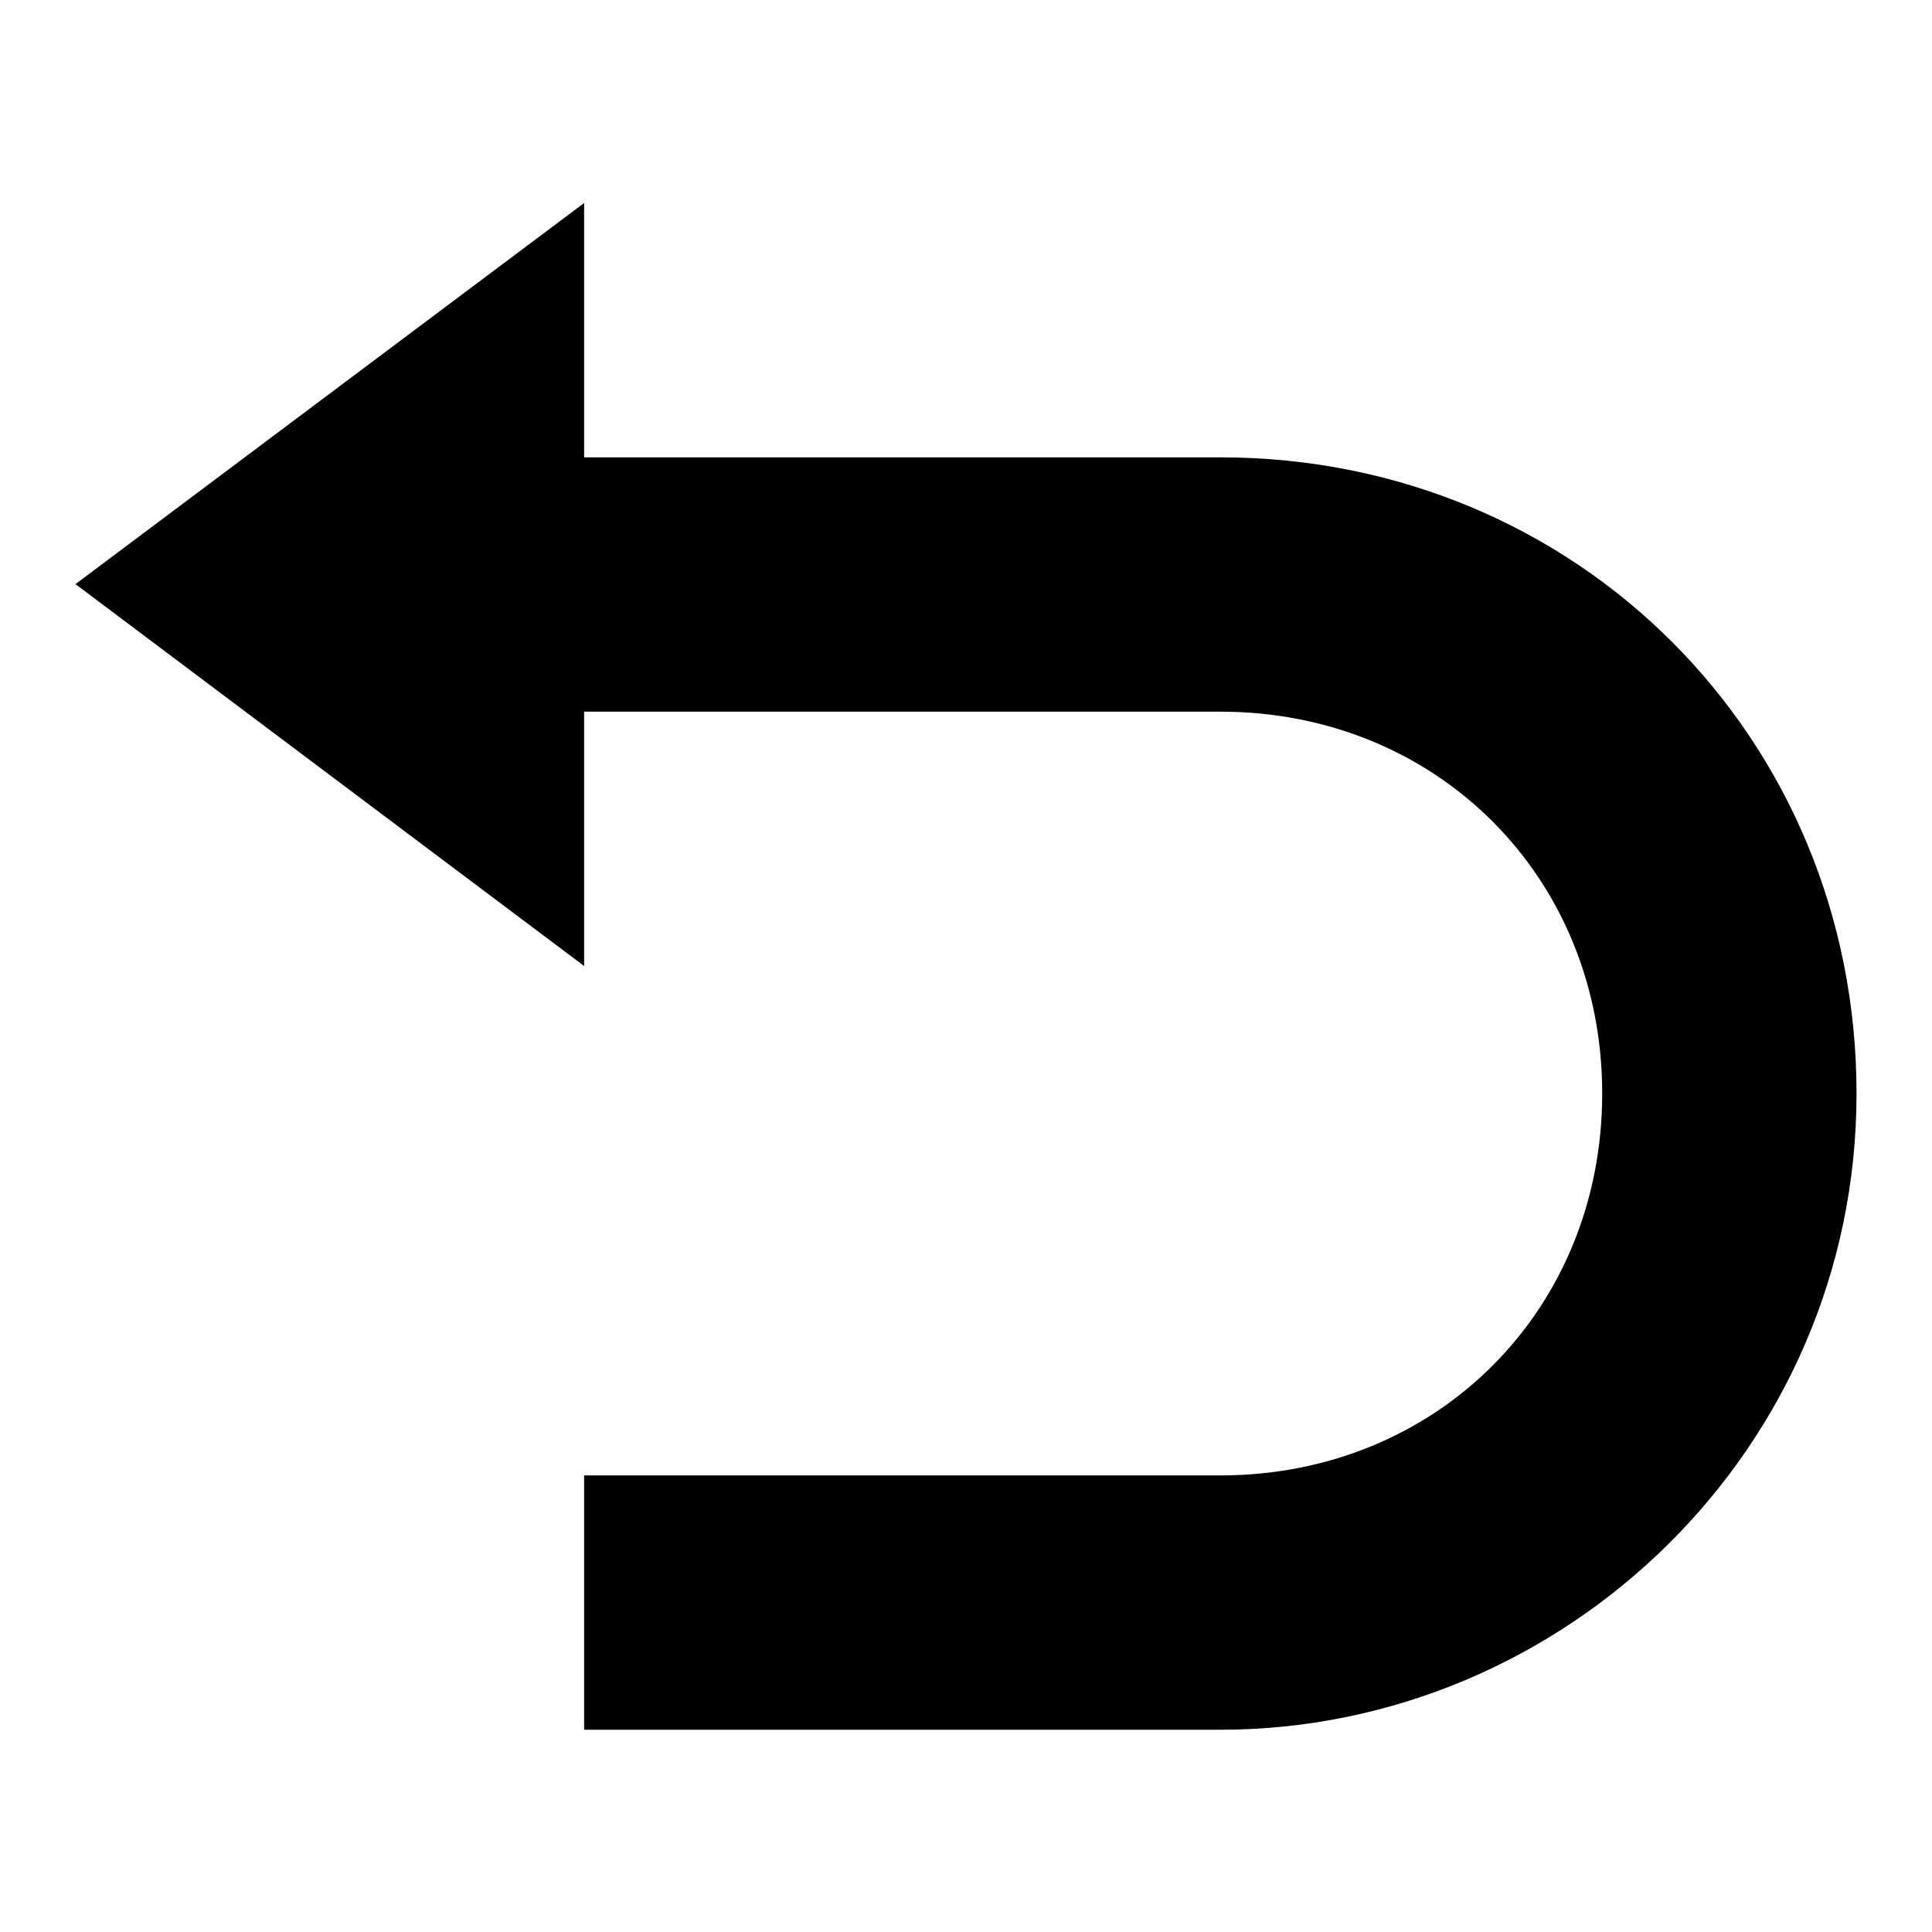
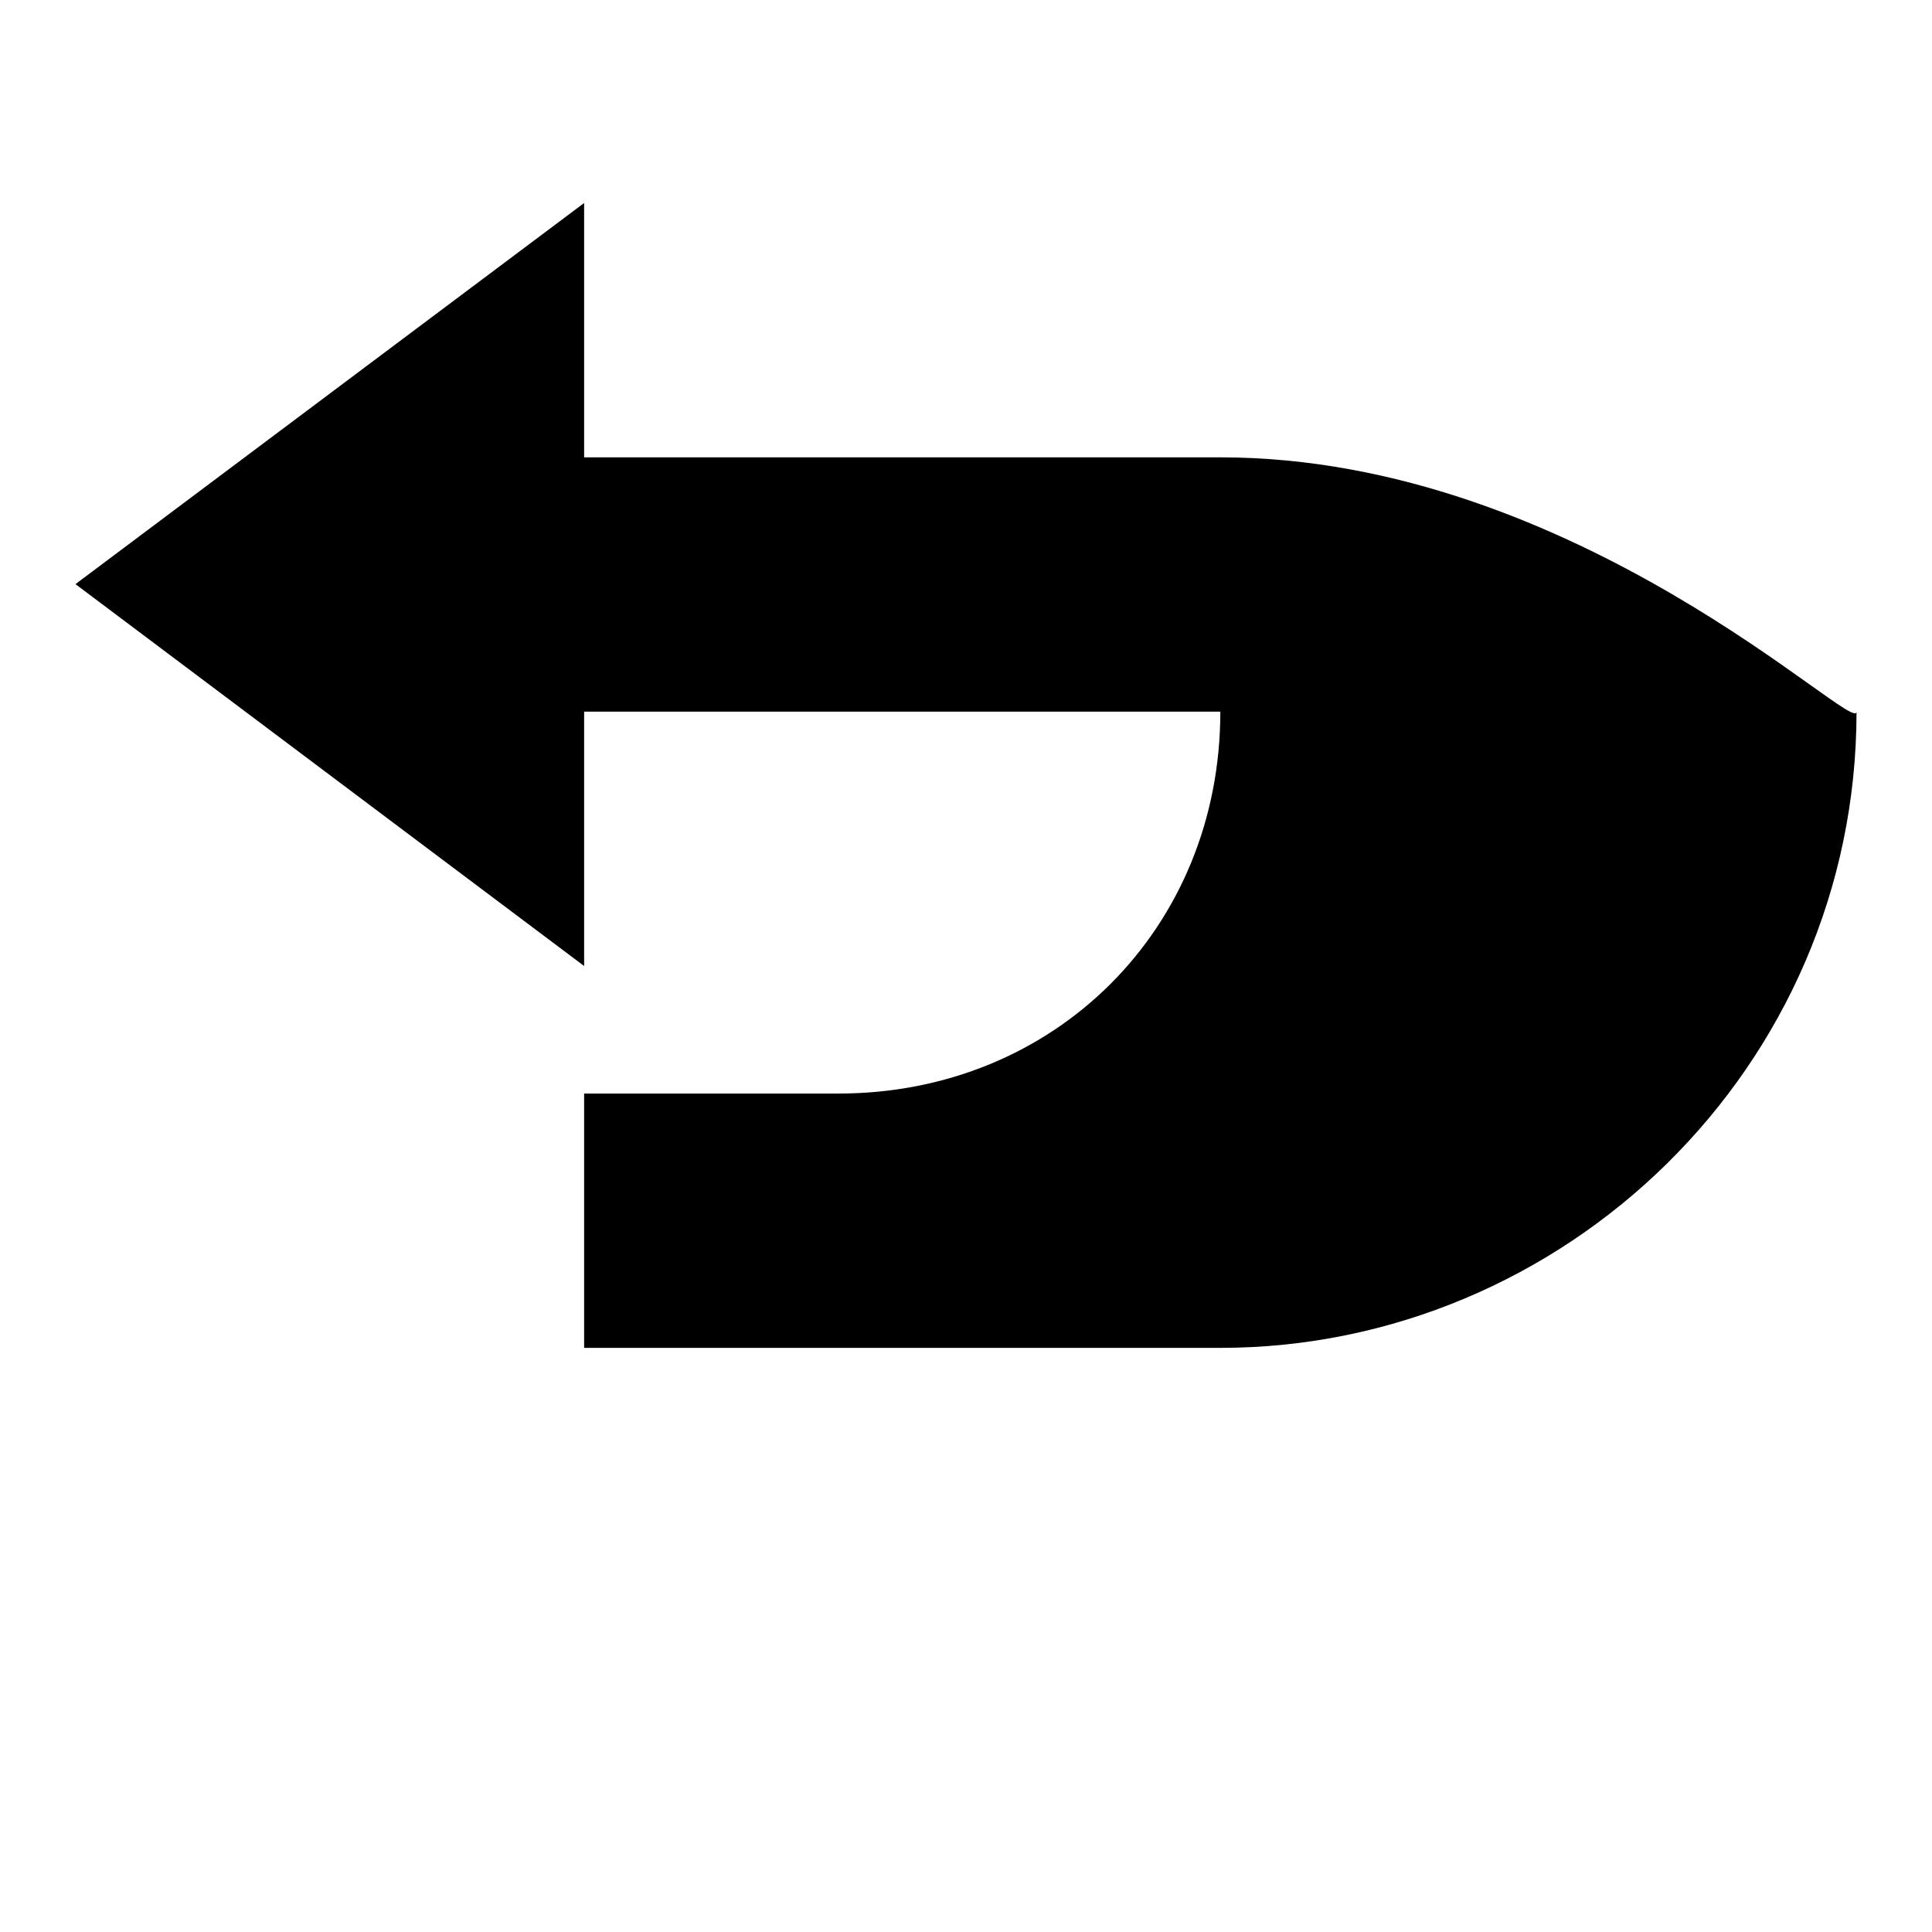
<svg xmlns="http://www.w3.org/2000/svg" version="1.1" x="0px" y="0px" viewBox="0 0 256 256" enable-background="new 0 0 256 256" xml:space="preserve">
  <g>
-     <path fill="#000000" d="M161.7,60.6H77.4V26.9L10,77.4L77.4,128V94.3h84.3c28.7,0,50.6,21.9,50.6,50.6c0,28.7-21.9,50.6-50.6,50.6 H77.4v33.7h84.3c45.5,0,84.3-37.1,84.3-84.3C246,97.7,208.9,60.6,161.7,60.6L161.7,60.6z" />
+     <path fill="#000000" d="M161.7,60.6H77.4V26.9L10,77.4L77.4,128V94.3h84.3c0,28.7-21.9,50.6-50.6,50.6 H77.4v33.7h84.3c45.5,0,84.3-37.1,84.3-84.3C246,97.7,208.9,60.6,161.7,60.6L161.7,60.6z" />
  </g>
</svg>